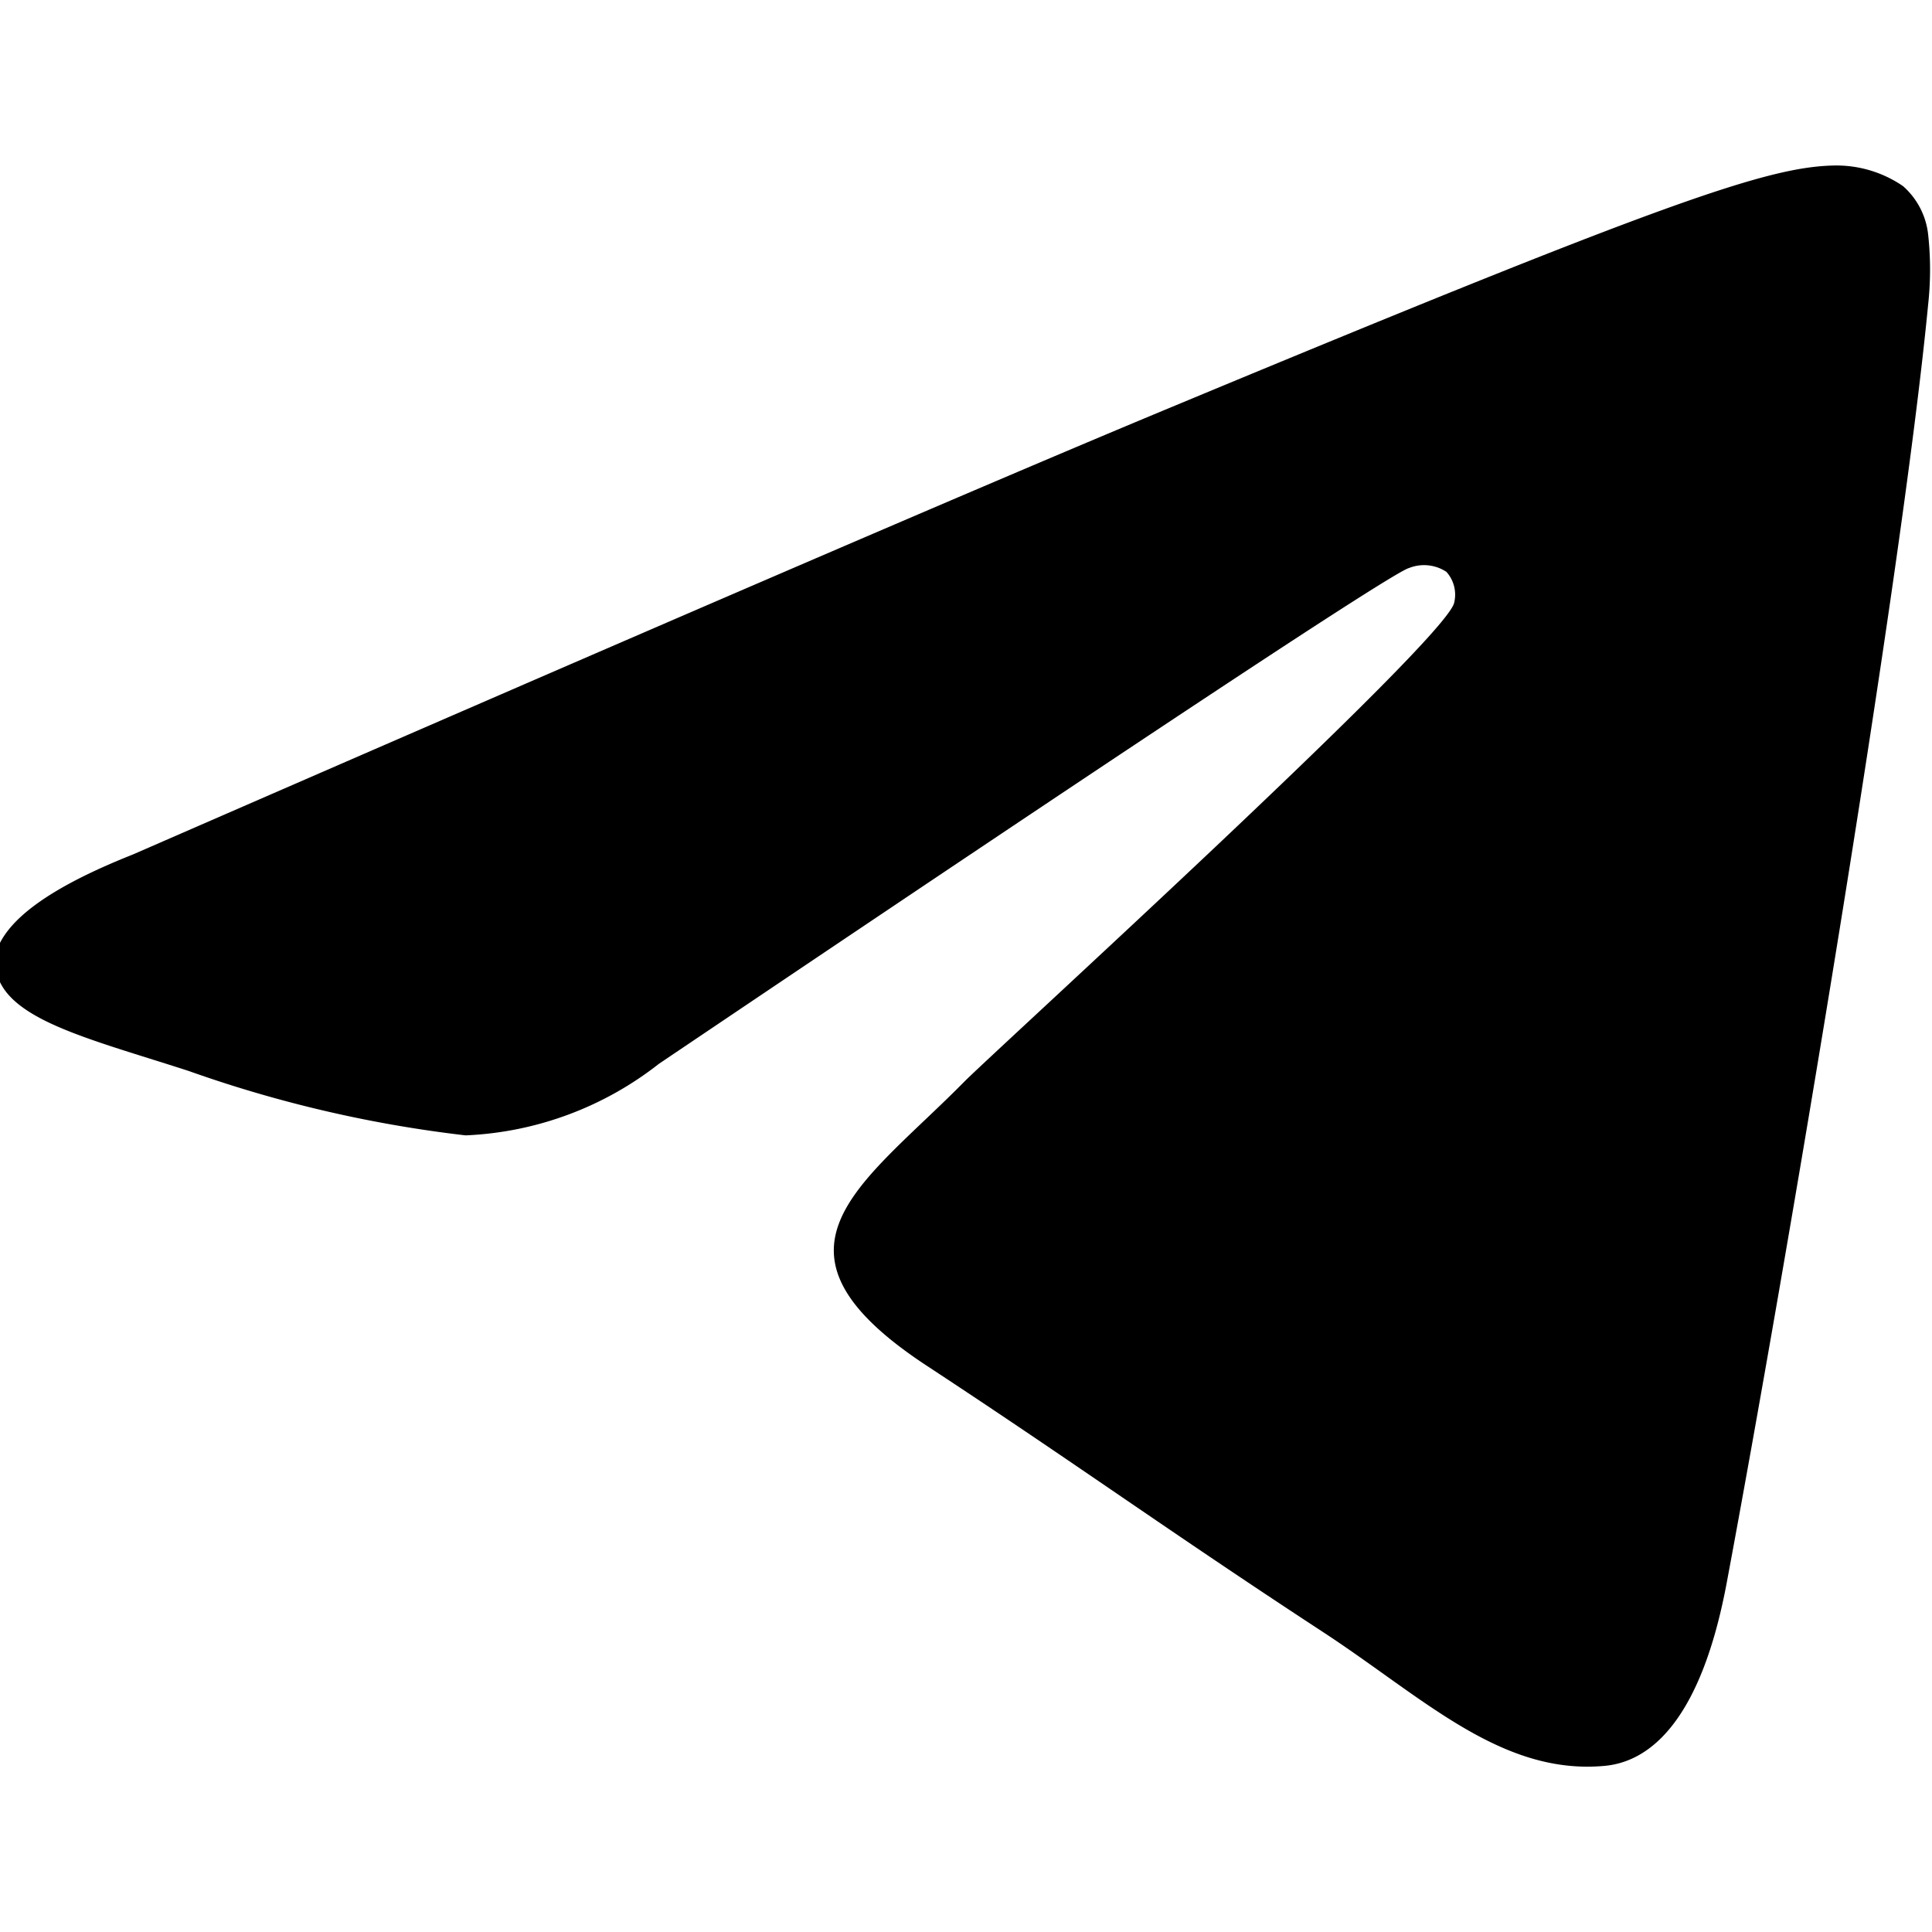
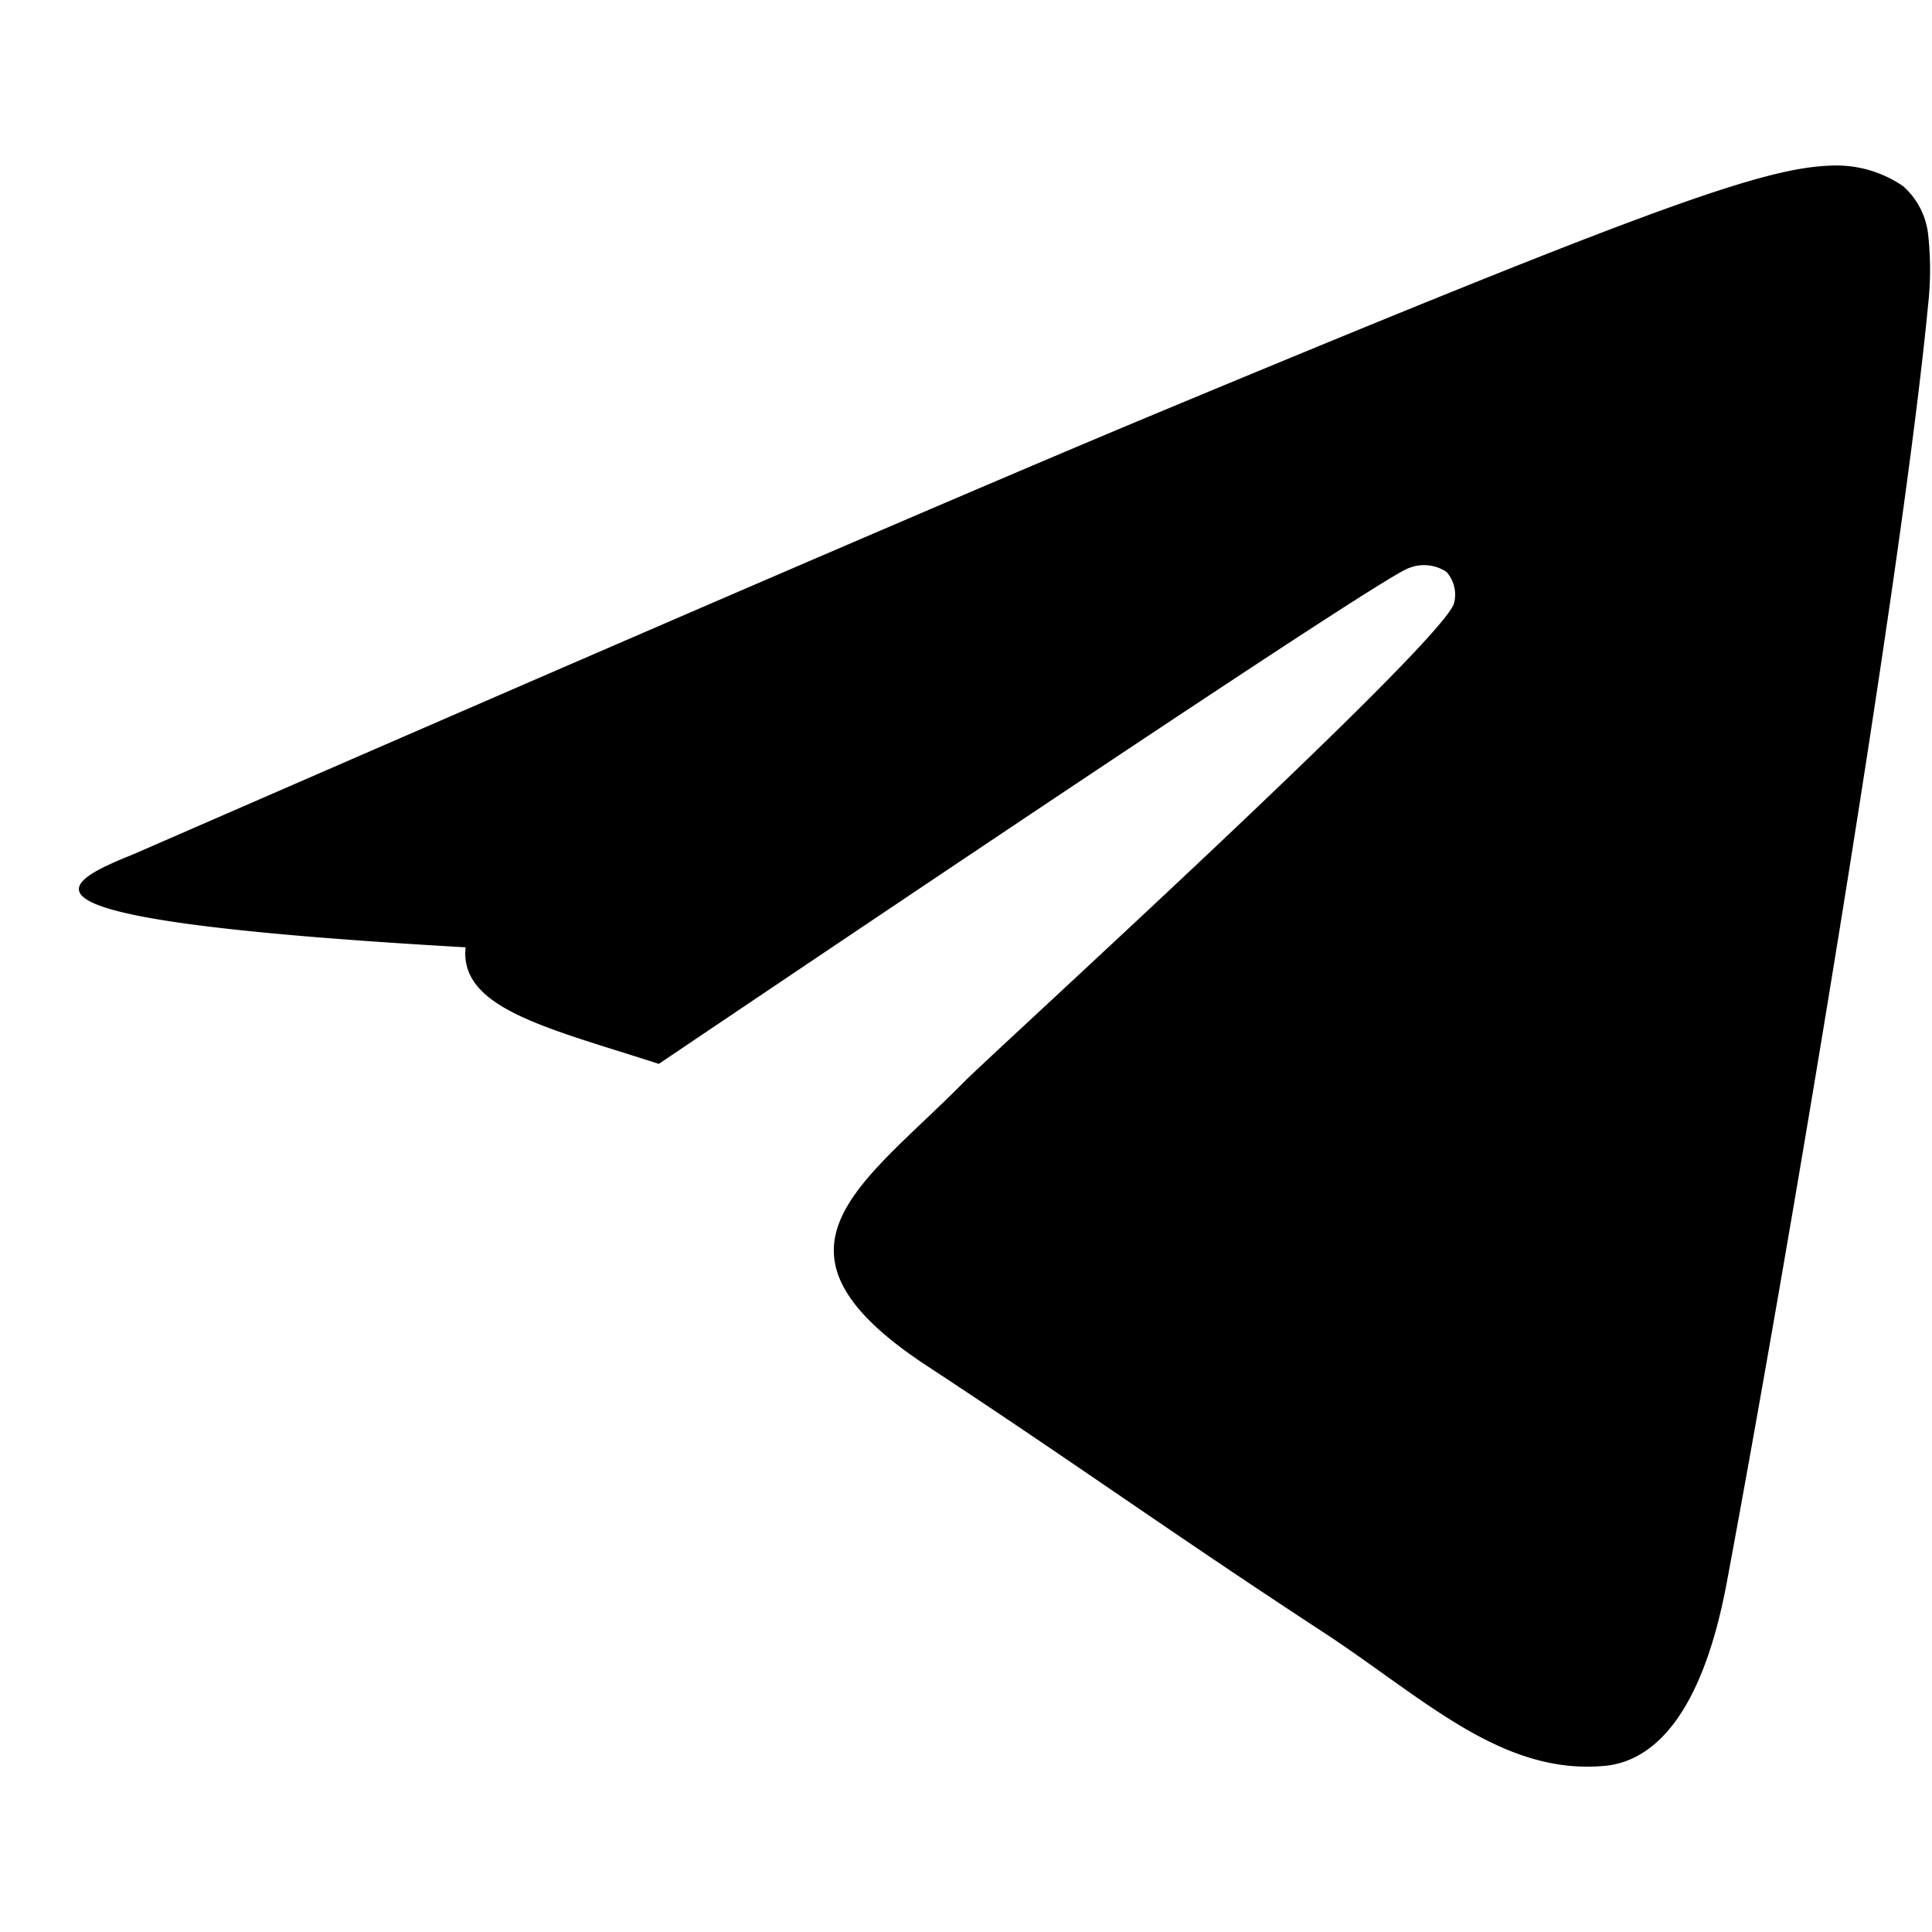
<svg xmlns="http://www.w3.org/2000/svg" id="Слой_1" data-name="Слой 1" viewBox="0 0 30 30">
  <defs>
    <style>.cls-1{fill-rule:evenodd;}</style>
  </defs>
-   <path id="Path-3" class="cls-1" d="M2.06,13.27Q14.15,8,18.17,6.33c7.67-3.19,9.27-3.74,10.31-3.76a1.83,1.83,0,0,1,1.07.32,1.17,1.17,0,0,1,.39.75,5,5,0,0,1,0,1.09c-.42,4.36-2.22,15-3.13,19.86-.39,2.07-1.15,2.76-1.89,2.83-1.61.15-2.82-1.06-4.38-2.08-2.43-1.59-3.8-2.59-6.16-4.14-2.73-1.8-1-2.79.59-4.4.41-.42,7.48-6.85,7.61-7.44a.53.53,0,0,0-.12-.48.63.63,0,0,0-.58-.06q-.36.09-11.65,7.7a5.22,5.22,0,0,1-3,1.11,19.57,19.57,0,0,1-4.3-1c-1.73-.56-3.1-.86-3-1.81C.07,14.3.75,13.79,2.06,13.27Z" />
+   <path id="Path-3" class="cls-1" d="M2.06,13.27Q14.15,8,18.17,6.33c7.67-3.19,9.27-3.74,10.31-3.76a1.83,1.83,0,0,1,1.07.32,1.17,1.17,0,0,1,.39.75,5,5,0,0,1,0,1.09c-.42,4.36-2.22,15-3.13,19.86-.39,2.07-1.15,2.76-1.89,2.83-1.61.15-2.82-1.06-4.38-2.08-2.43-1.59-3.8-2.59-6.16-4.14-2.73-1.8-1-2.79.59-4.4.41-.42,7.48-6.85,7.61-7.44a.53.53,0,0,0-.12-.48.63.63,0,0,0-.58-.06q-.36.09-11.65,7.7c-1.73-.56-3.1-.86-3-1.81C.07,14.3.75,13.79,2.06,13.27Z" />
</svg>